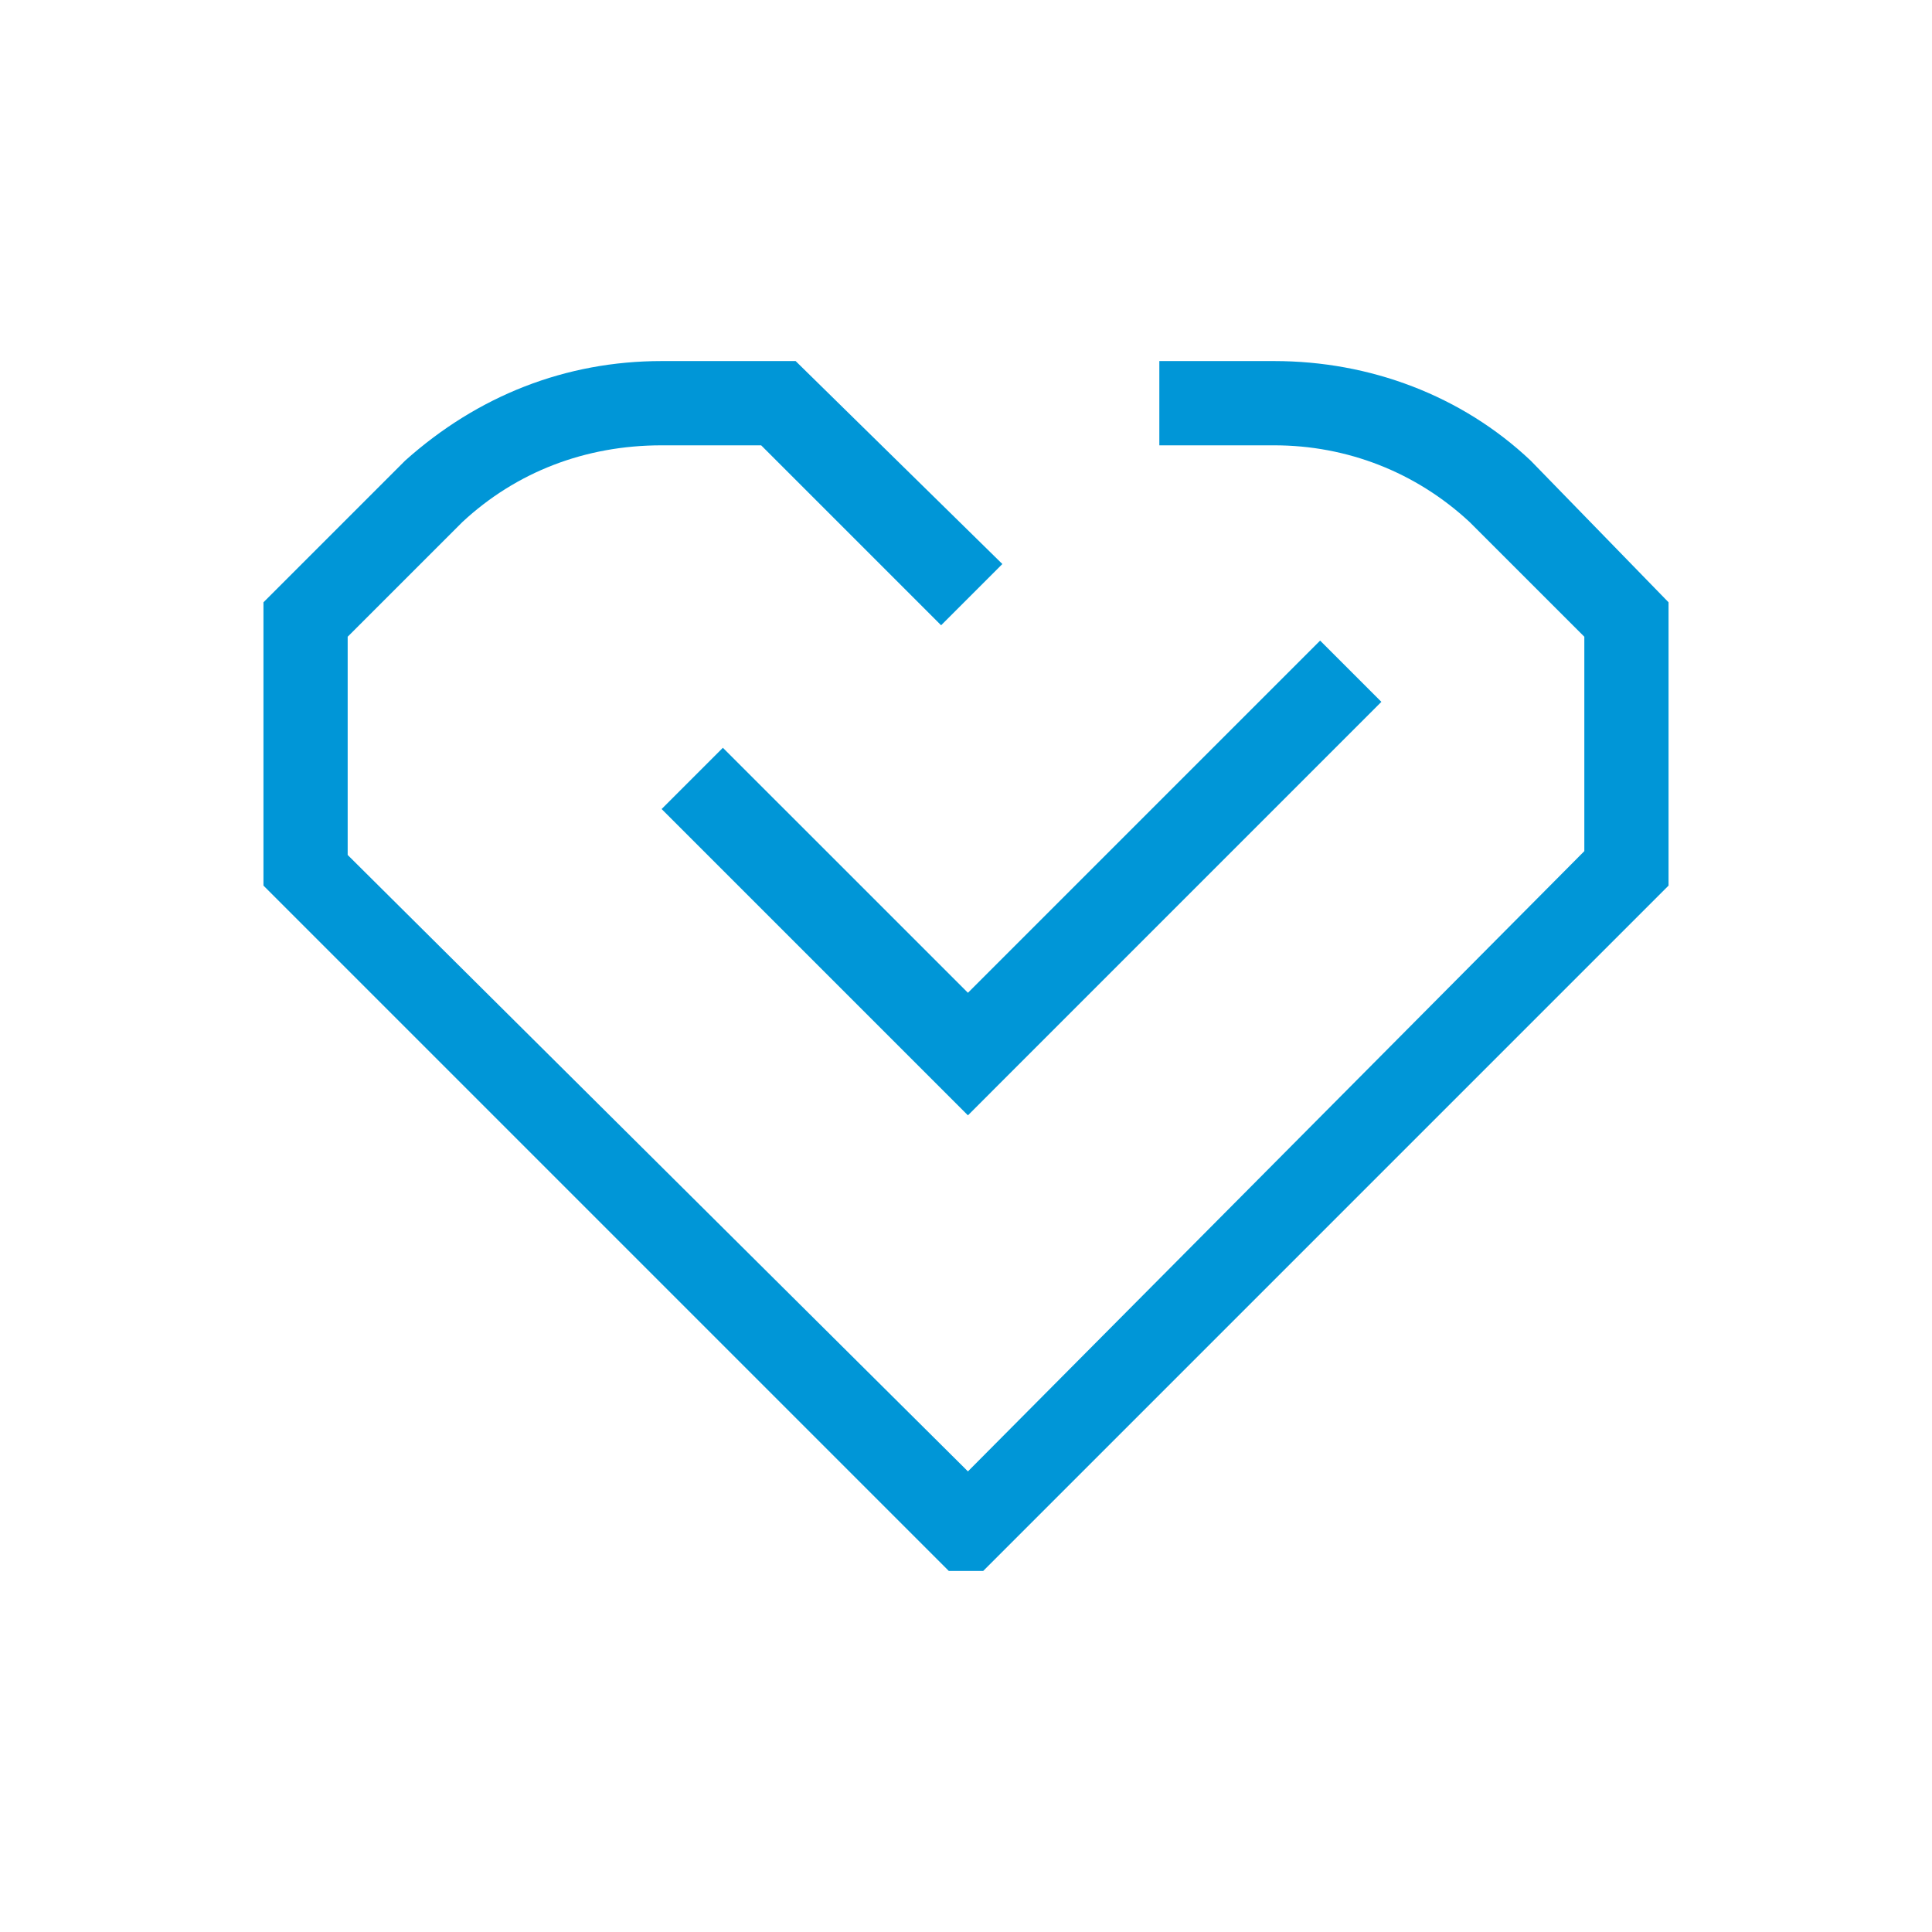
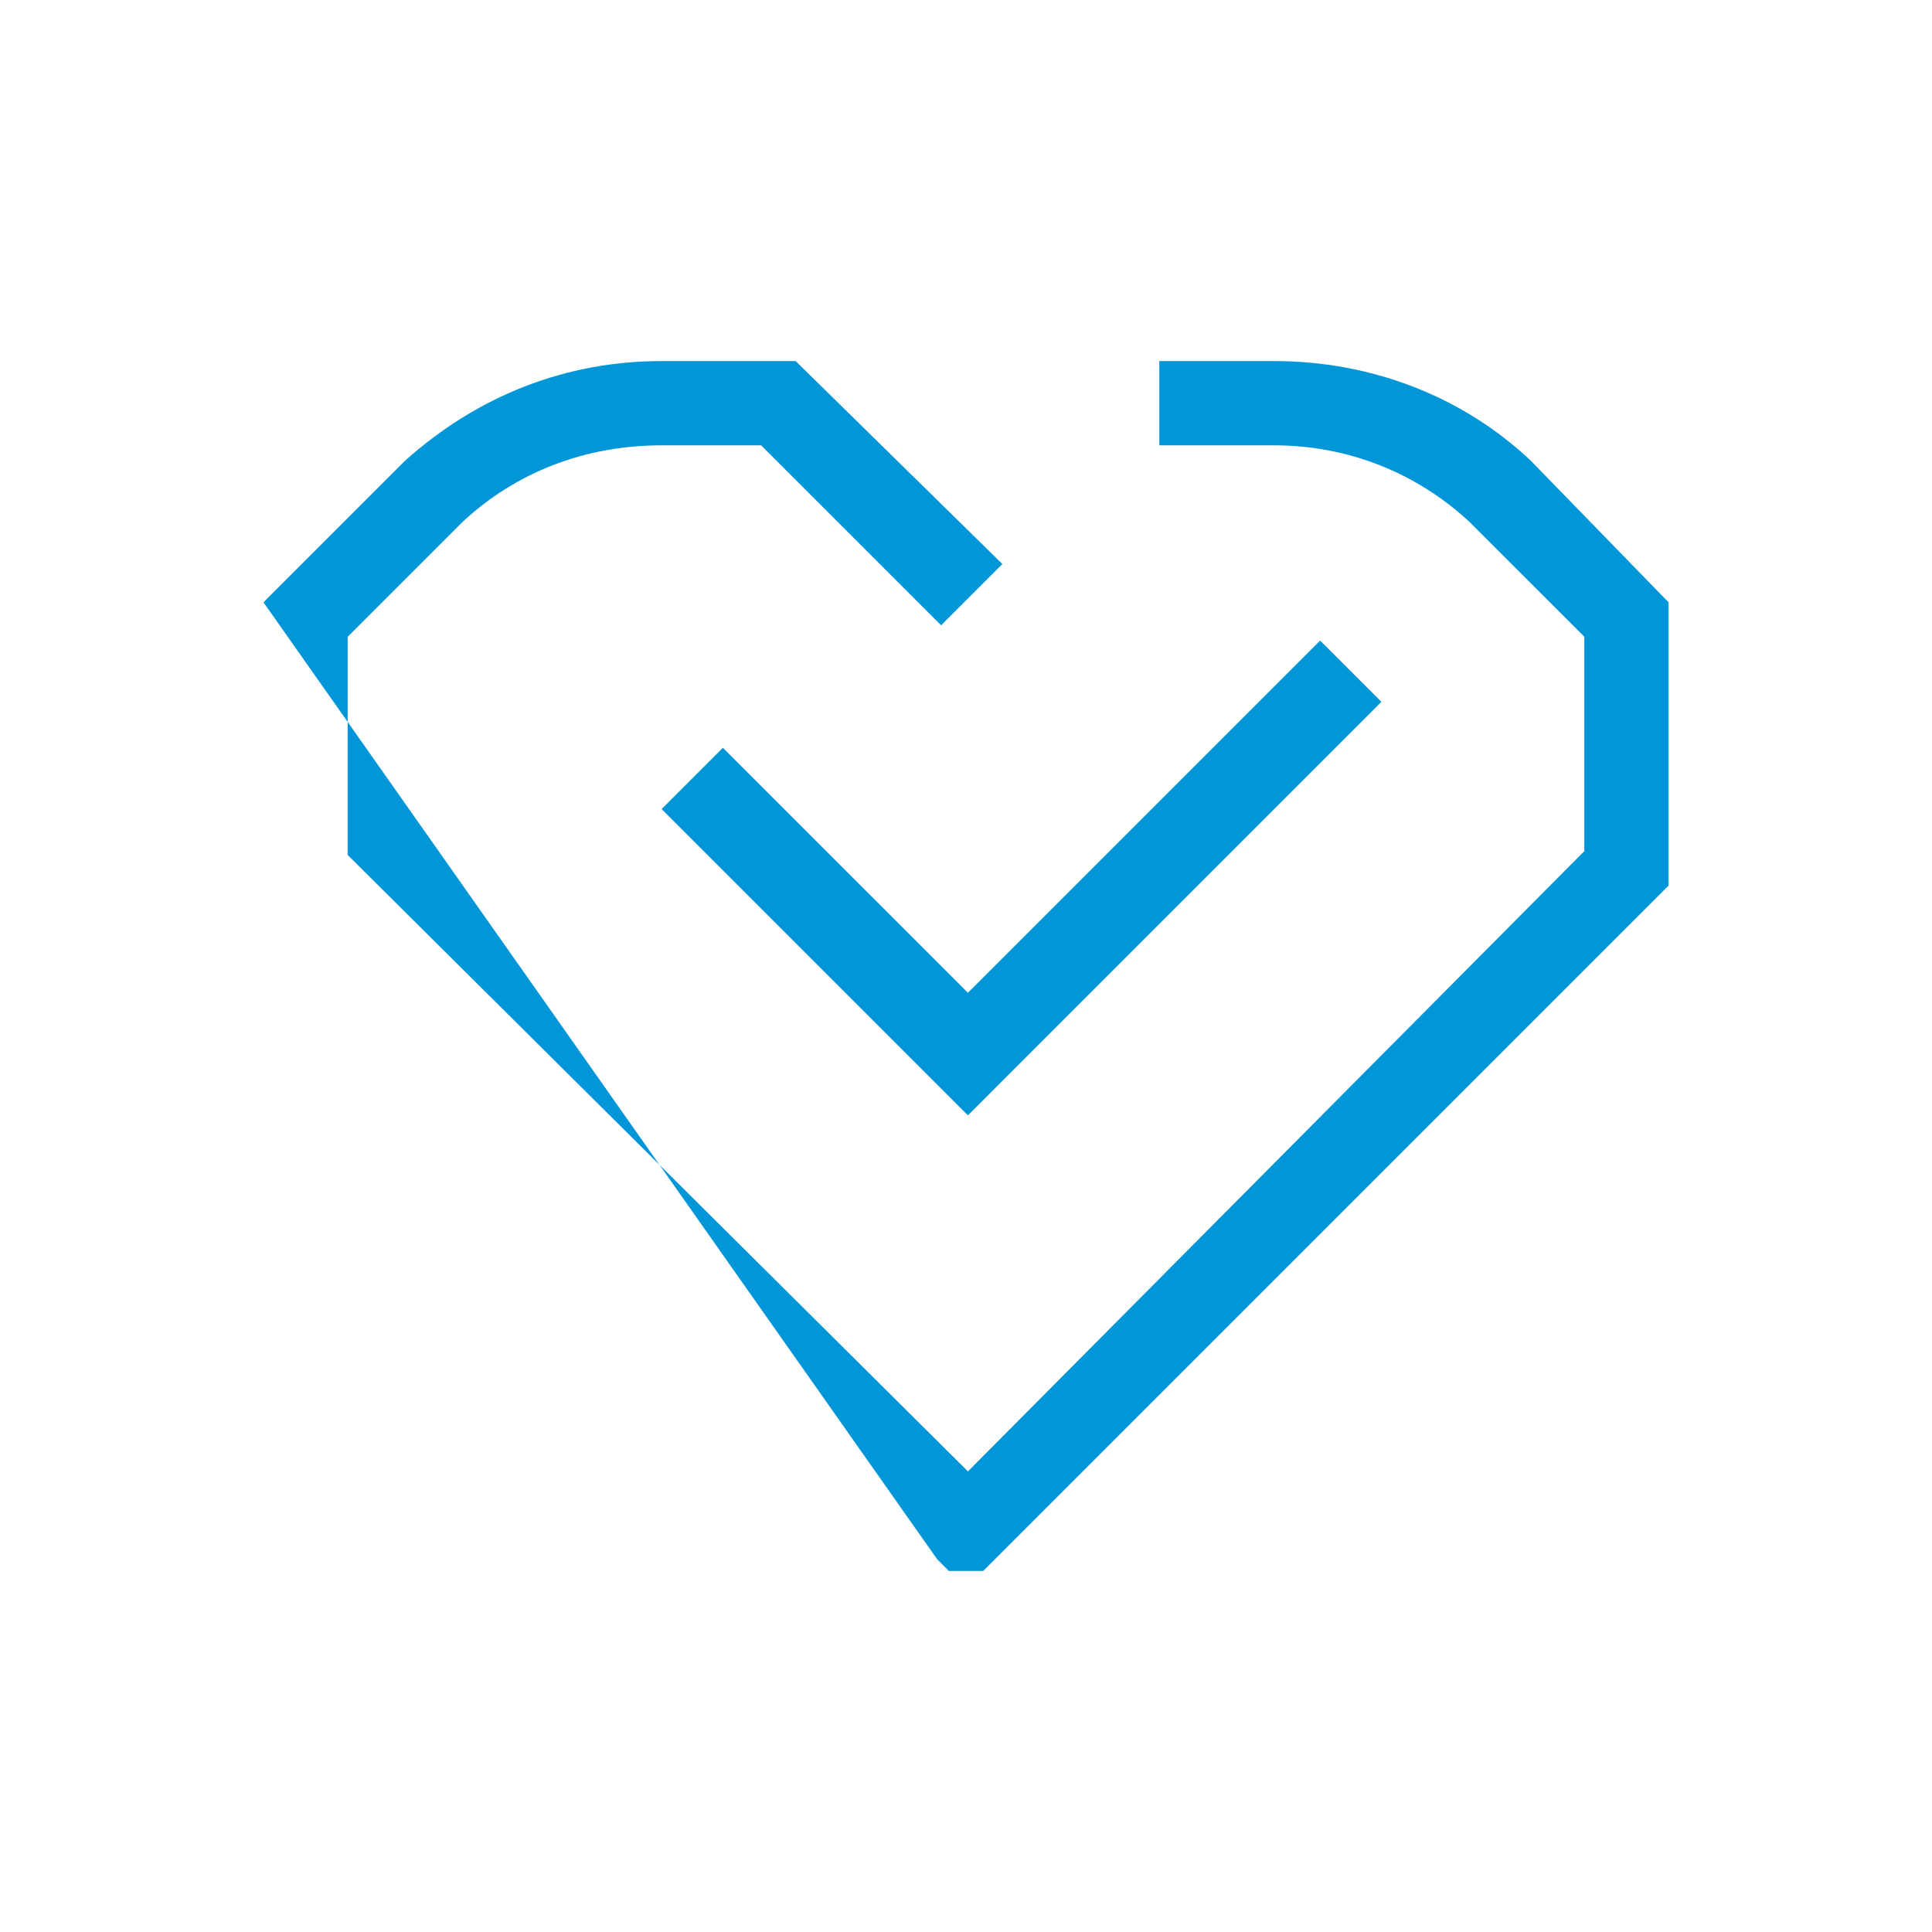
<svg xmlns="http://www.w3.org/2000/svg" width="44" height="44" viewBox="0 0 44 44" fill="none">
-   <path d="M15.068 18.425L22.044 25.401L31.46 15.984L30.065 14.589L22.044 22.61L16.463 17.03L15.068 18.425ZM34.861 10.491C33.291 9.008 31.199 8.223 29.019 8.223H26.403V10.142H29.019C30.676 10.142 32.245 10.752 33.466 11.886L36.082 14.501V19.384L22.044 33.51L7.918 19.471V14.501L10.534 11.886C11.755 10.752 13.324 10.142 15.068 10.142H17.335L21.433 14.24L22.828 12.845L18.12 8.223H15.068C12.888 8.223 10.883 9.008 9.226 10.491L6 13.717V20.169L21.346 35.515L21.608 35.777H22.392L38 20.169V13.717L34.861 10.491Z" fill="#0096D7" />
+   <path d="M15.068 18.425L22.044 25.401L31.46 15.984L30.065 14.589L22.044 22.61L16.463 17.03L15.068 18.425ZM34.861 10.491C33.291 9.008 31.199 8.223 29.019 8.223H26.403V10.142H29.019C30.676 10.142 32.245 10.752 33.466 11.886L36.082 14.501V19.384L22.044 33.51L7.918 19.471V14.501L10.534 11.886C11.755 10.752 13.324 10.142 15.068 10.142H17.335L21.433 14.24L22.828 12.845L18.12 8.223H15.068C12.888 8.223 10.883 9.008 9.226 10.491L6 13.717L21.346 35.515L21.608 35.777H22.392L38 20.169V13.717L34.861 10.491Z" fill="#0096D7" />
</svg>